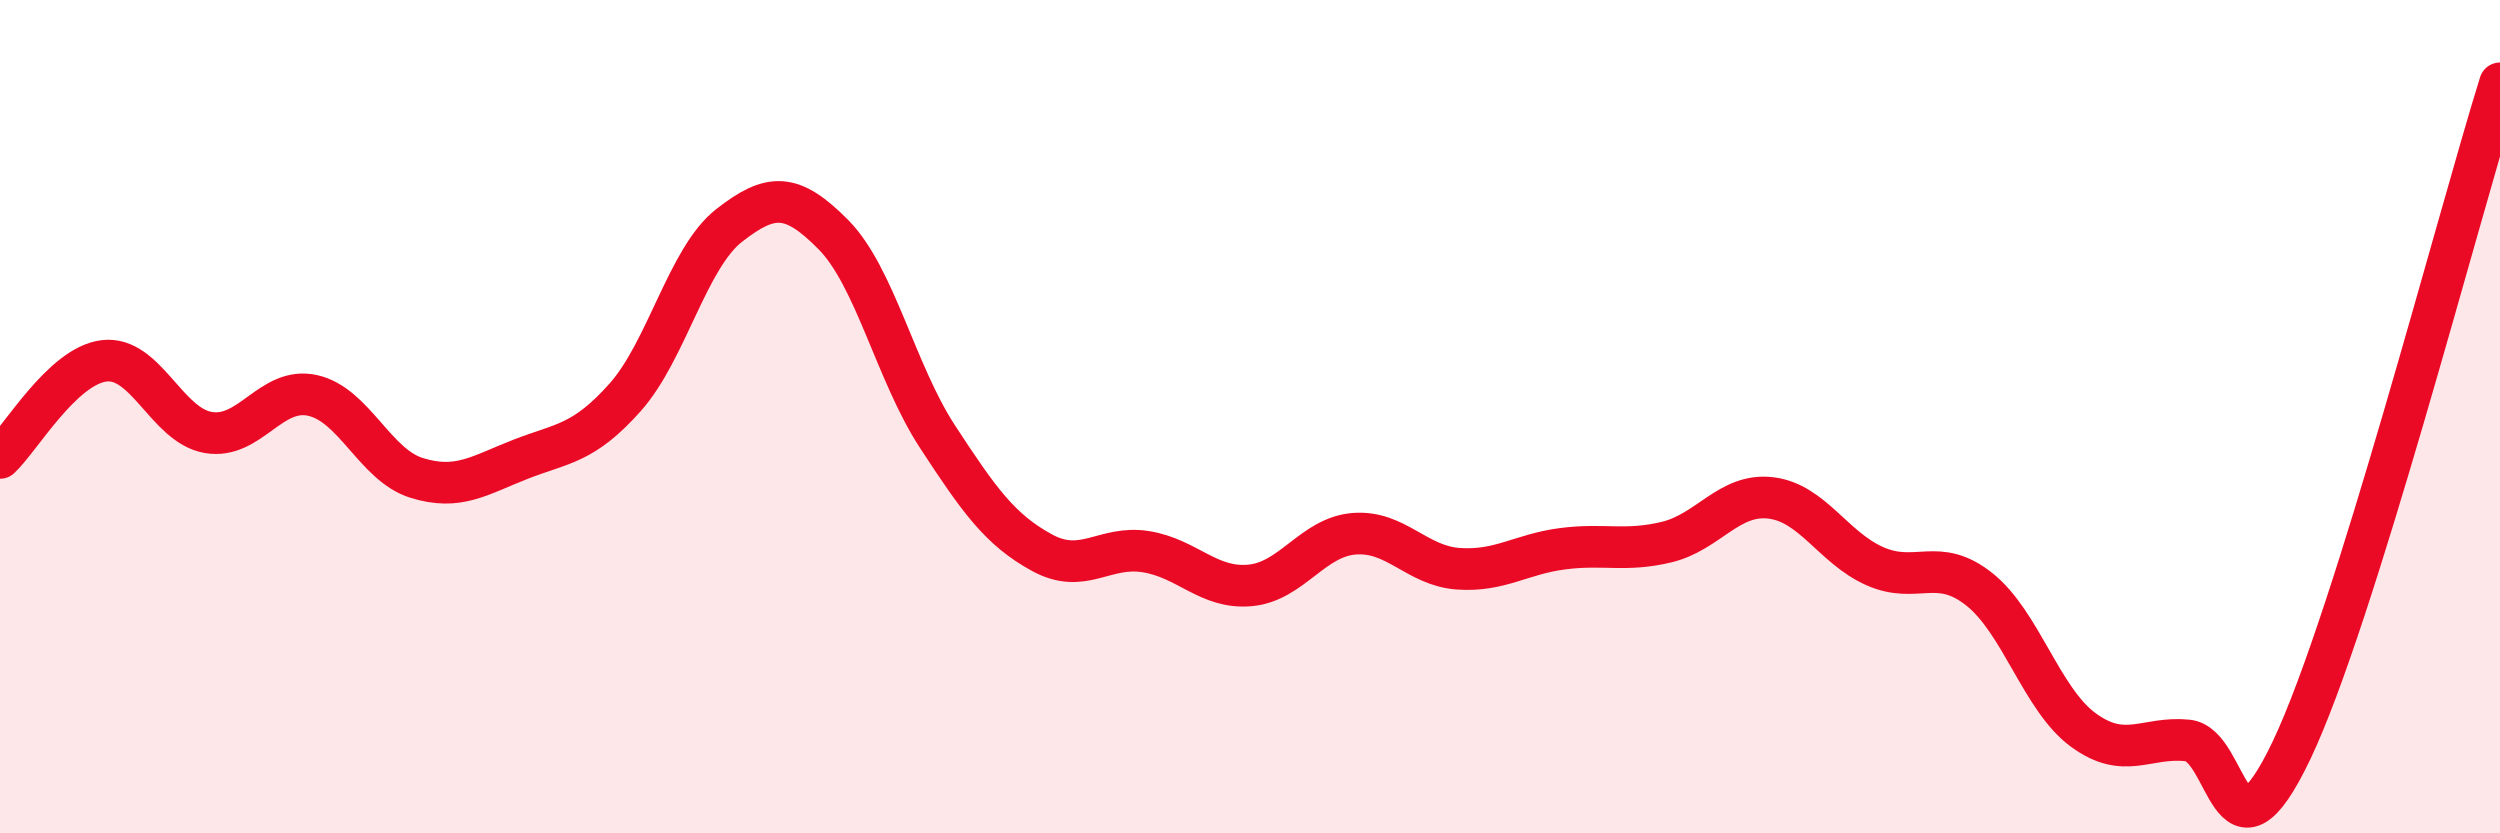
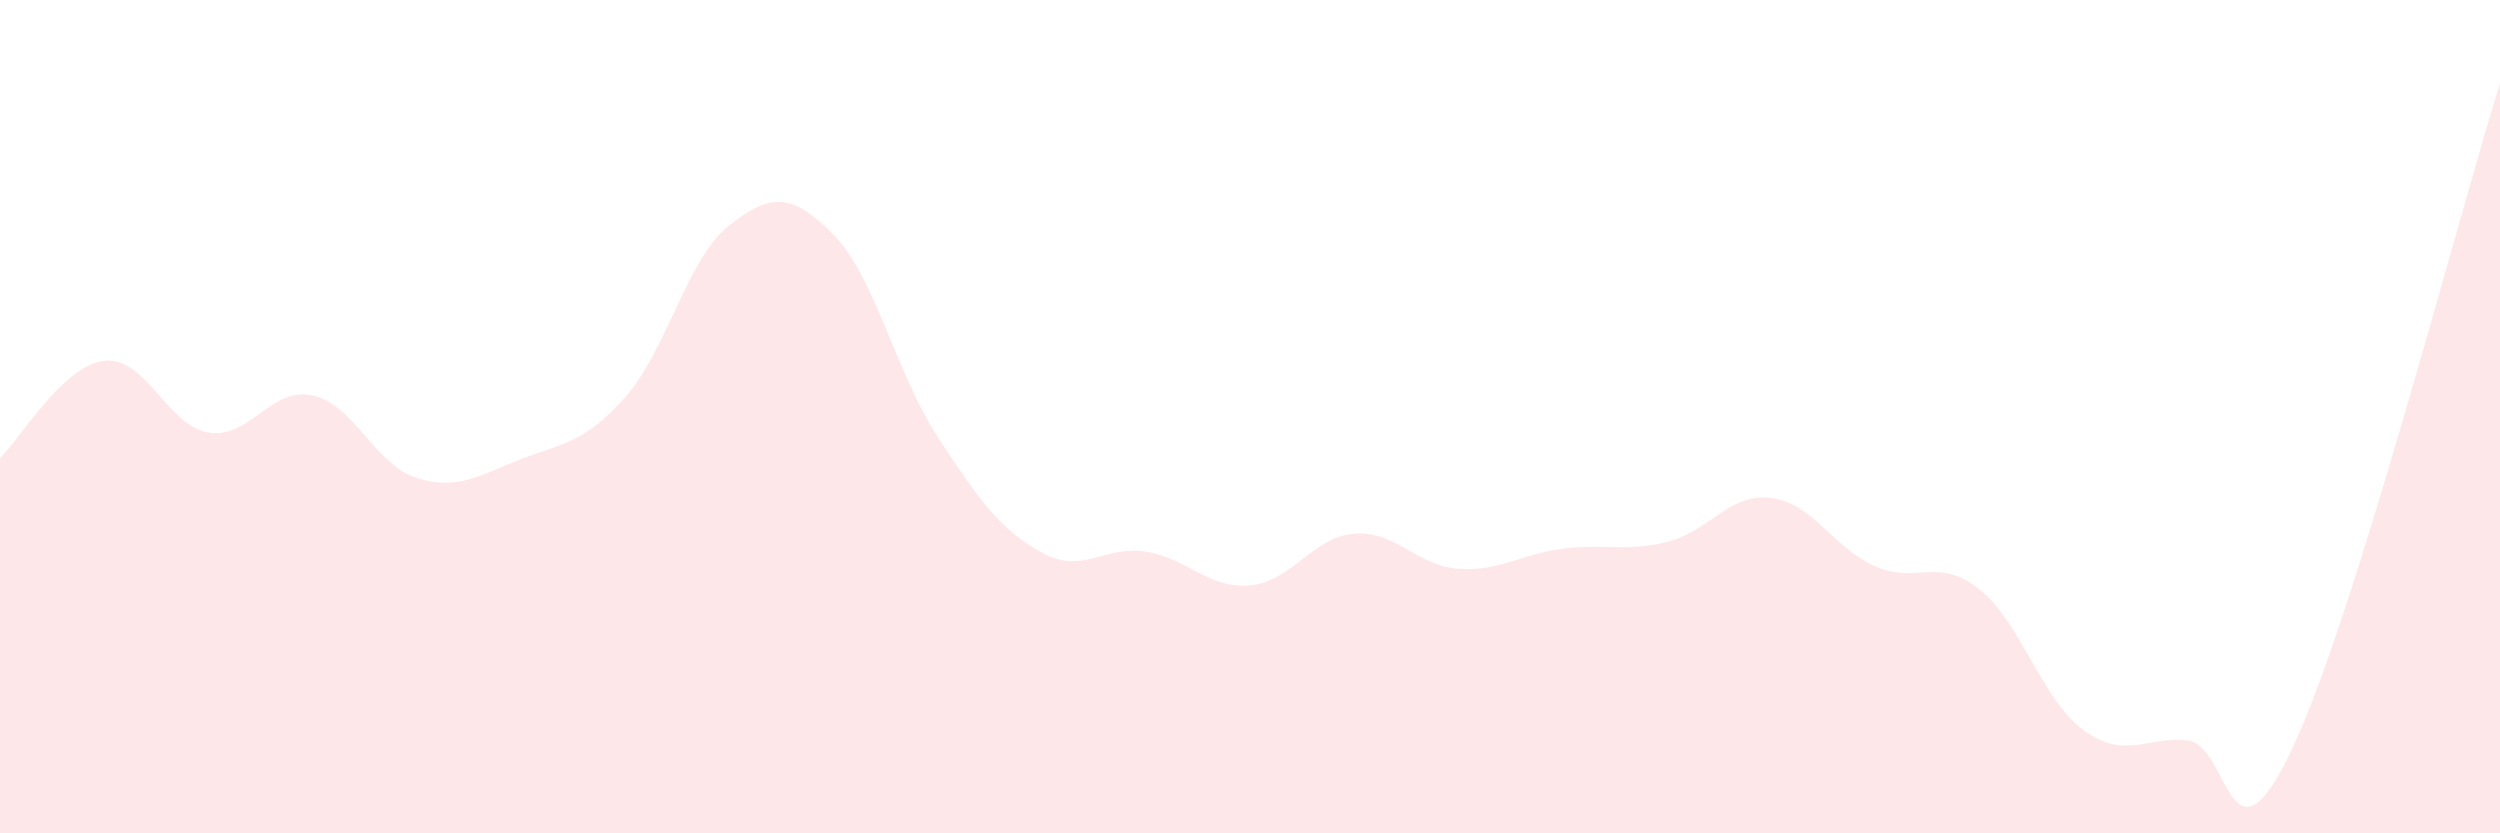
<svg xmlns="http://www.w3.org/2000/svg" width="60" height="20" viewBox="0 0 60 20">
  <path d="M 0,10.99 C 0.5,10.52 1.5,8.78 2.5,8.66 C 3.5,8.54 4,10.21 5,10.38 C 6,10.55 6.5,9.27 7.5,9.49 C 8.5,9.71 9,11.16 10,11.47 C 11,11.78 11.5,11.41 12.5,11.02 C 13.5,10.63 14,10.66 15,9.54 C 16,8.42 16.5,6.19 17.5,5.41 C 18.5,4.63 19,4.62 20,5.63 C 21,6.64 21.5,8.95 22.5,10.48 C 23.5,12.01 24,12.71 25,13.26 C 26,13.81 26.5,13.08 27.5,13.24 C 28.5,13.4 29,14.14 30,14.05 C 31,13.96 31.5,12.89 32.5,12.81 C 33.5,12.73 34,13.58 35,13.65 C 36,13.72 36.5,13.3 37.5,13.17 C 38.5,13.04 39,13.25 40,13.01 C 41,12.77 41.5,11.83 42.5,11.95 C 43.5,12.07 44,13.15 45,13.59 C 46,14.03 46.5,13.35 47.5,14.14 C 48.5,14.93 49,16.79 50,17.52 C 51,18.25 51.5,17.67 52.5,17.77 C 53.5,17.87 53.5,21.15 55,18 C 56.5,14.85 59,5.2 60,2L60 20L0 20Z" fill="#EB0A25" opacity="0.1" stroke-linecap="round" stroke-linejoin="round" />
-   <path d="M 0,10.99 C 0.5,10.52 1.5,8.78 2.5,8.66 C 3.5,8.54 4,10.21 5,10.38 C 6,10.55 6.5,9.27 7.5,9.49 C 8.5,9.71 9,11.16 10,11.47 C 11,11.78 11.5,11.41 12.5,11.02 C 13.5,10.63 14,10.66 15,9.54 C 16,8.42 16.5,6.19 17.5,5.41 C 18.5,4.63 19,4.62 20,5.63 C 21,6.64 21.5,8.95 22.5,10.48 C 23.5,12.01 24,12.71 25,13.26 C 26,13.81 26.5,13.08 27.5,13.24 C 28.5,13.4 29,14.14 30,14.05 C 31,13.96 31.5,12.89 32.5,12.81 C 33.5,12.73 34,13.58 35,13.65 C 36,13.72 36.5,13.3 37.5,13.17 C 38.5,13.04 39,13.25 40,13.01 C 41,12.77 41.5,11.83 42.5,11.95 C 43.5,12.07 44,13.15 45,13.59 C 46,14.03 46.5,13.35 47.5,14.14 C 48.5,14.93 49,16.79 50,17.52 C 51,18.25 51.5,17.67 52.5,17.77 C 53.5,17.87 53.5,21.15 55,18 C 56.5,14.85 59,5.2 60,2" stroke="#EB0A25" stroke-width="1" fill="none" stroke-linecap="round" stroke-linejoin="round" />
</svg>